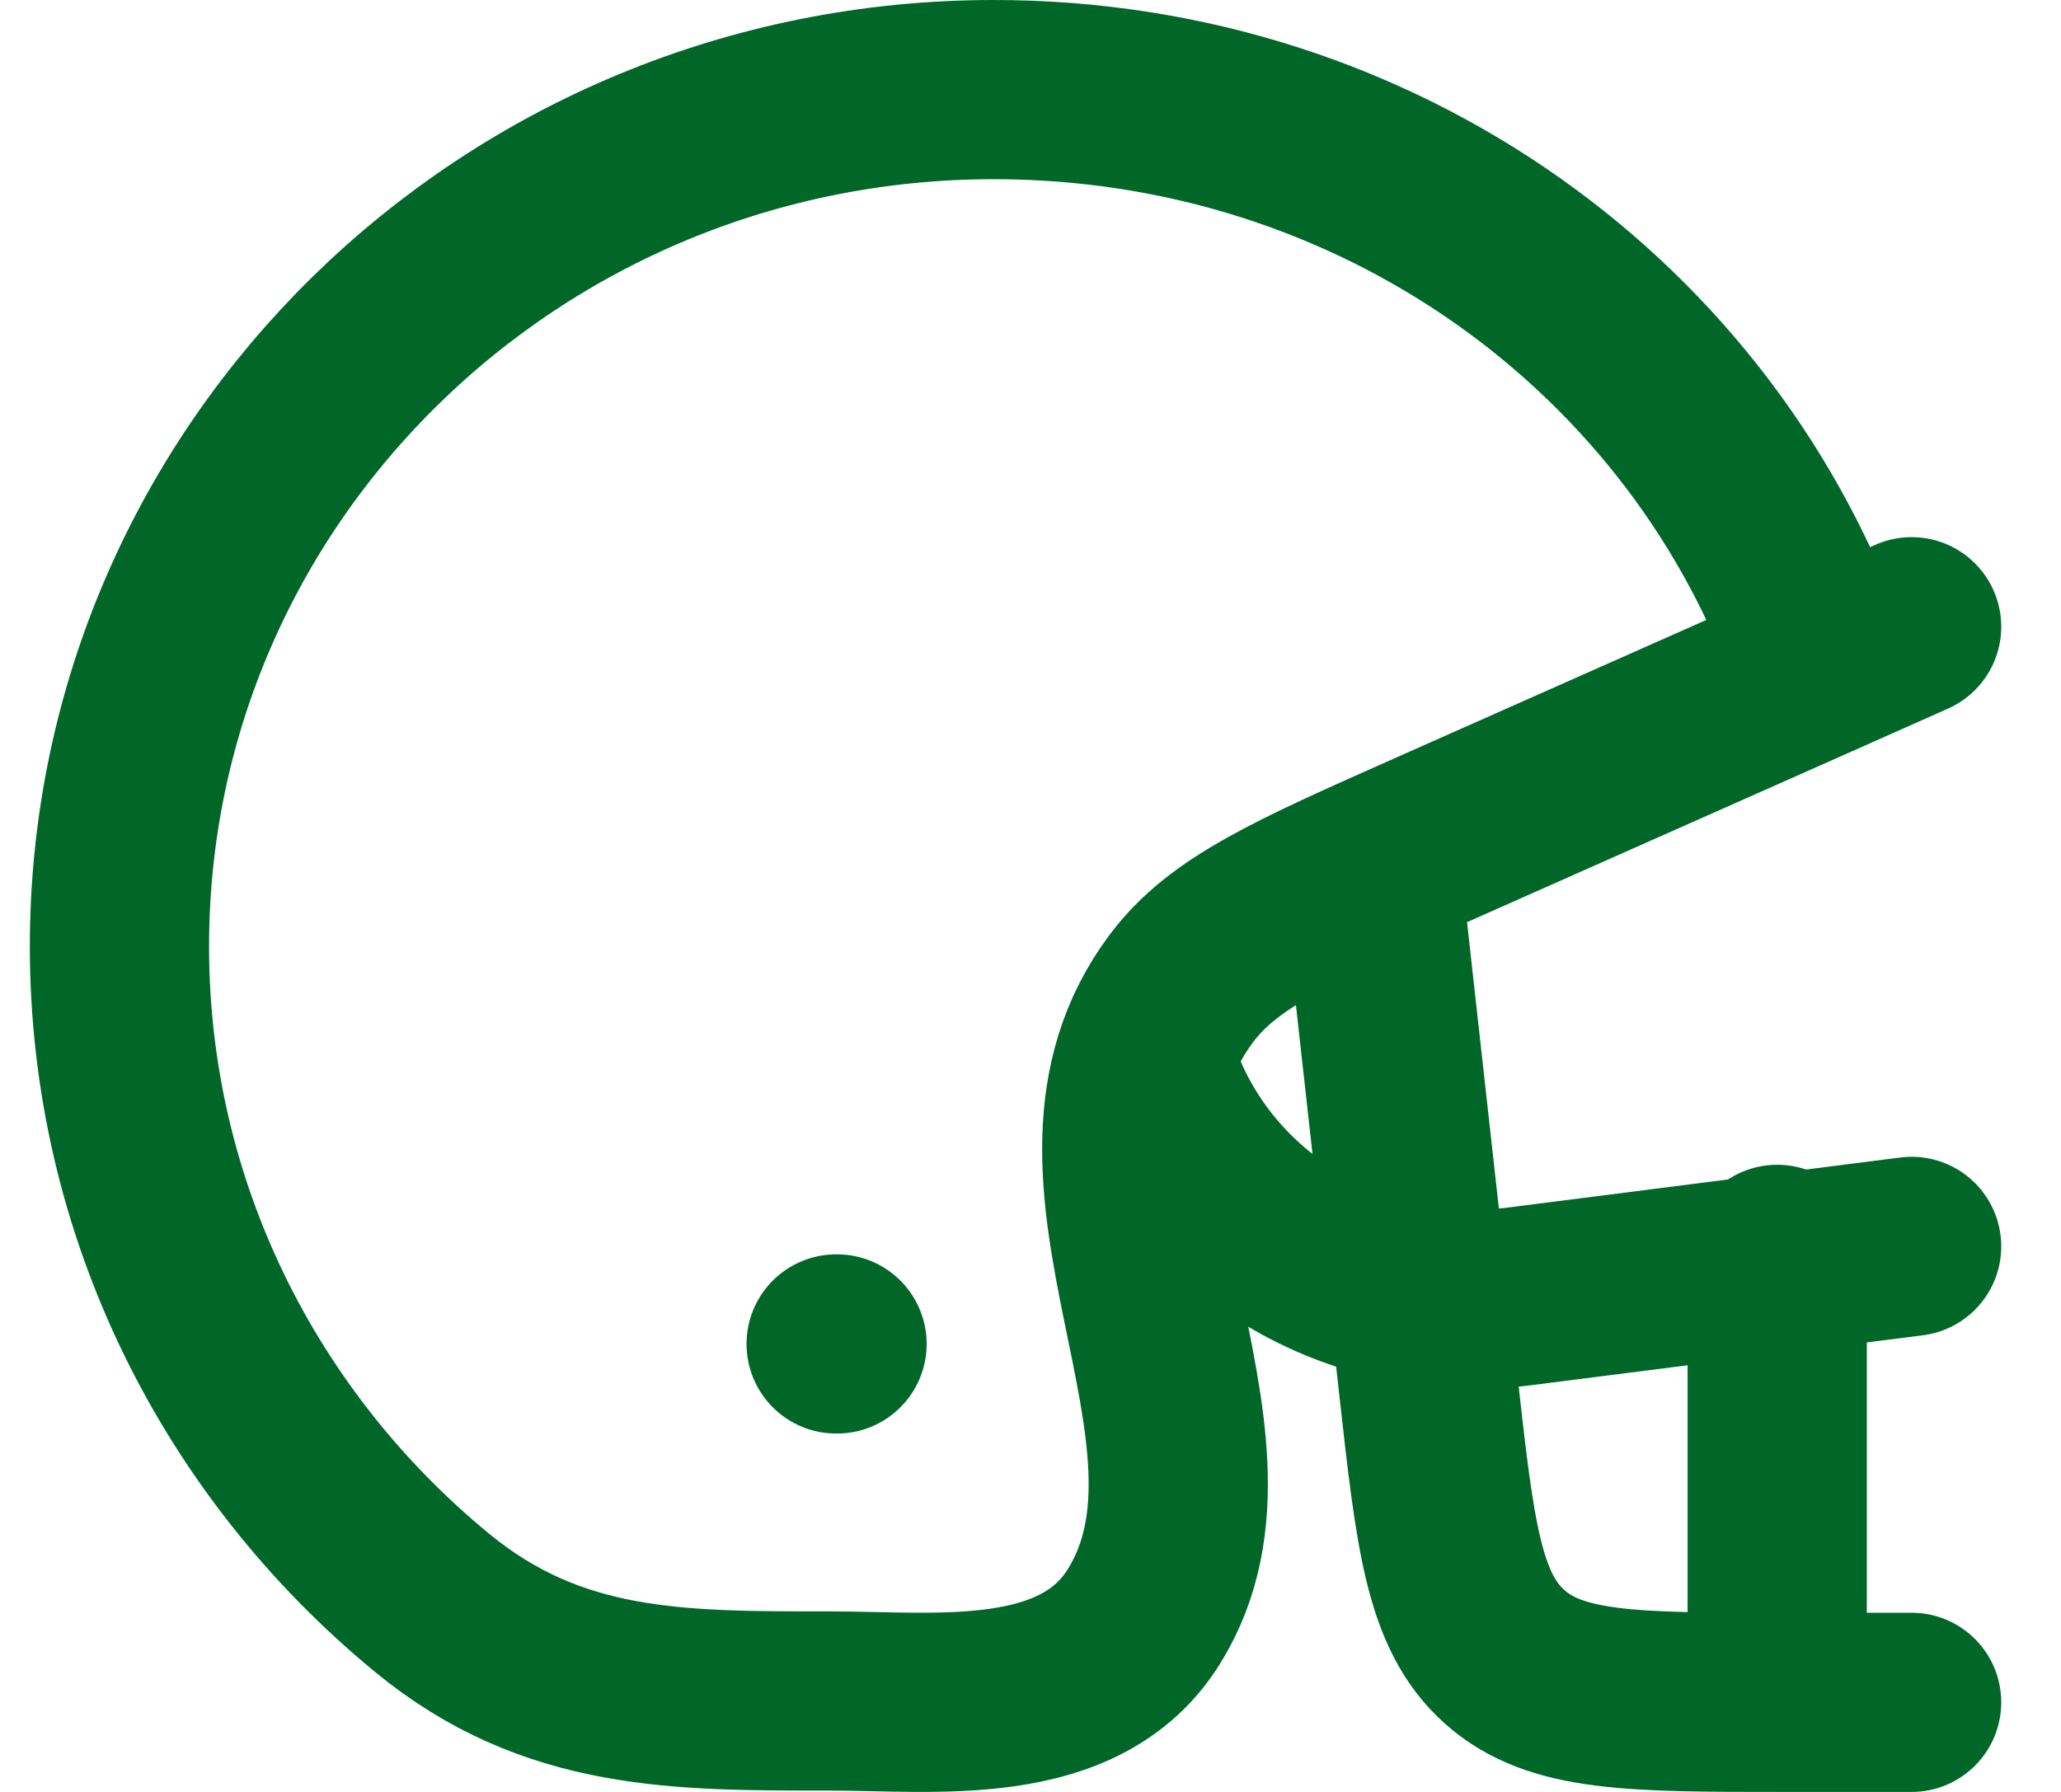
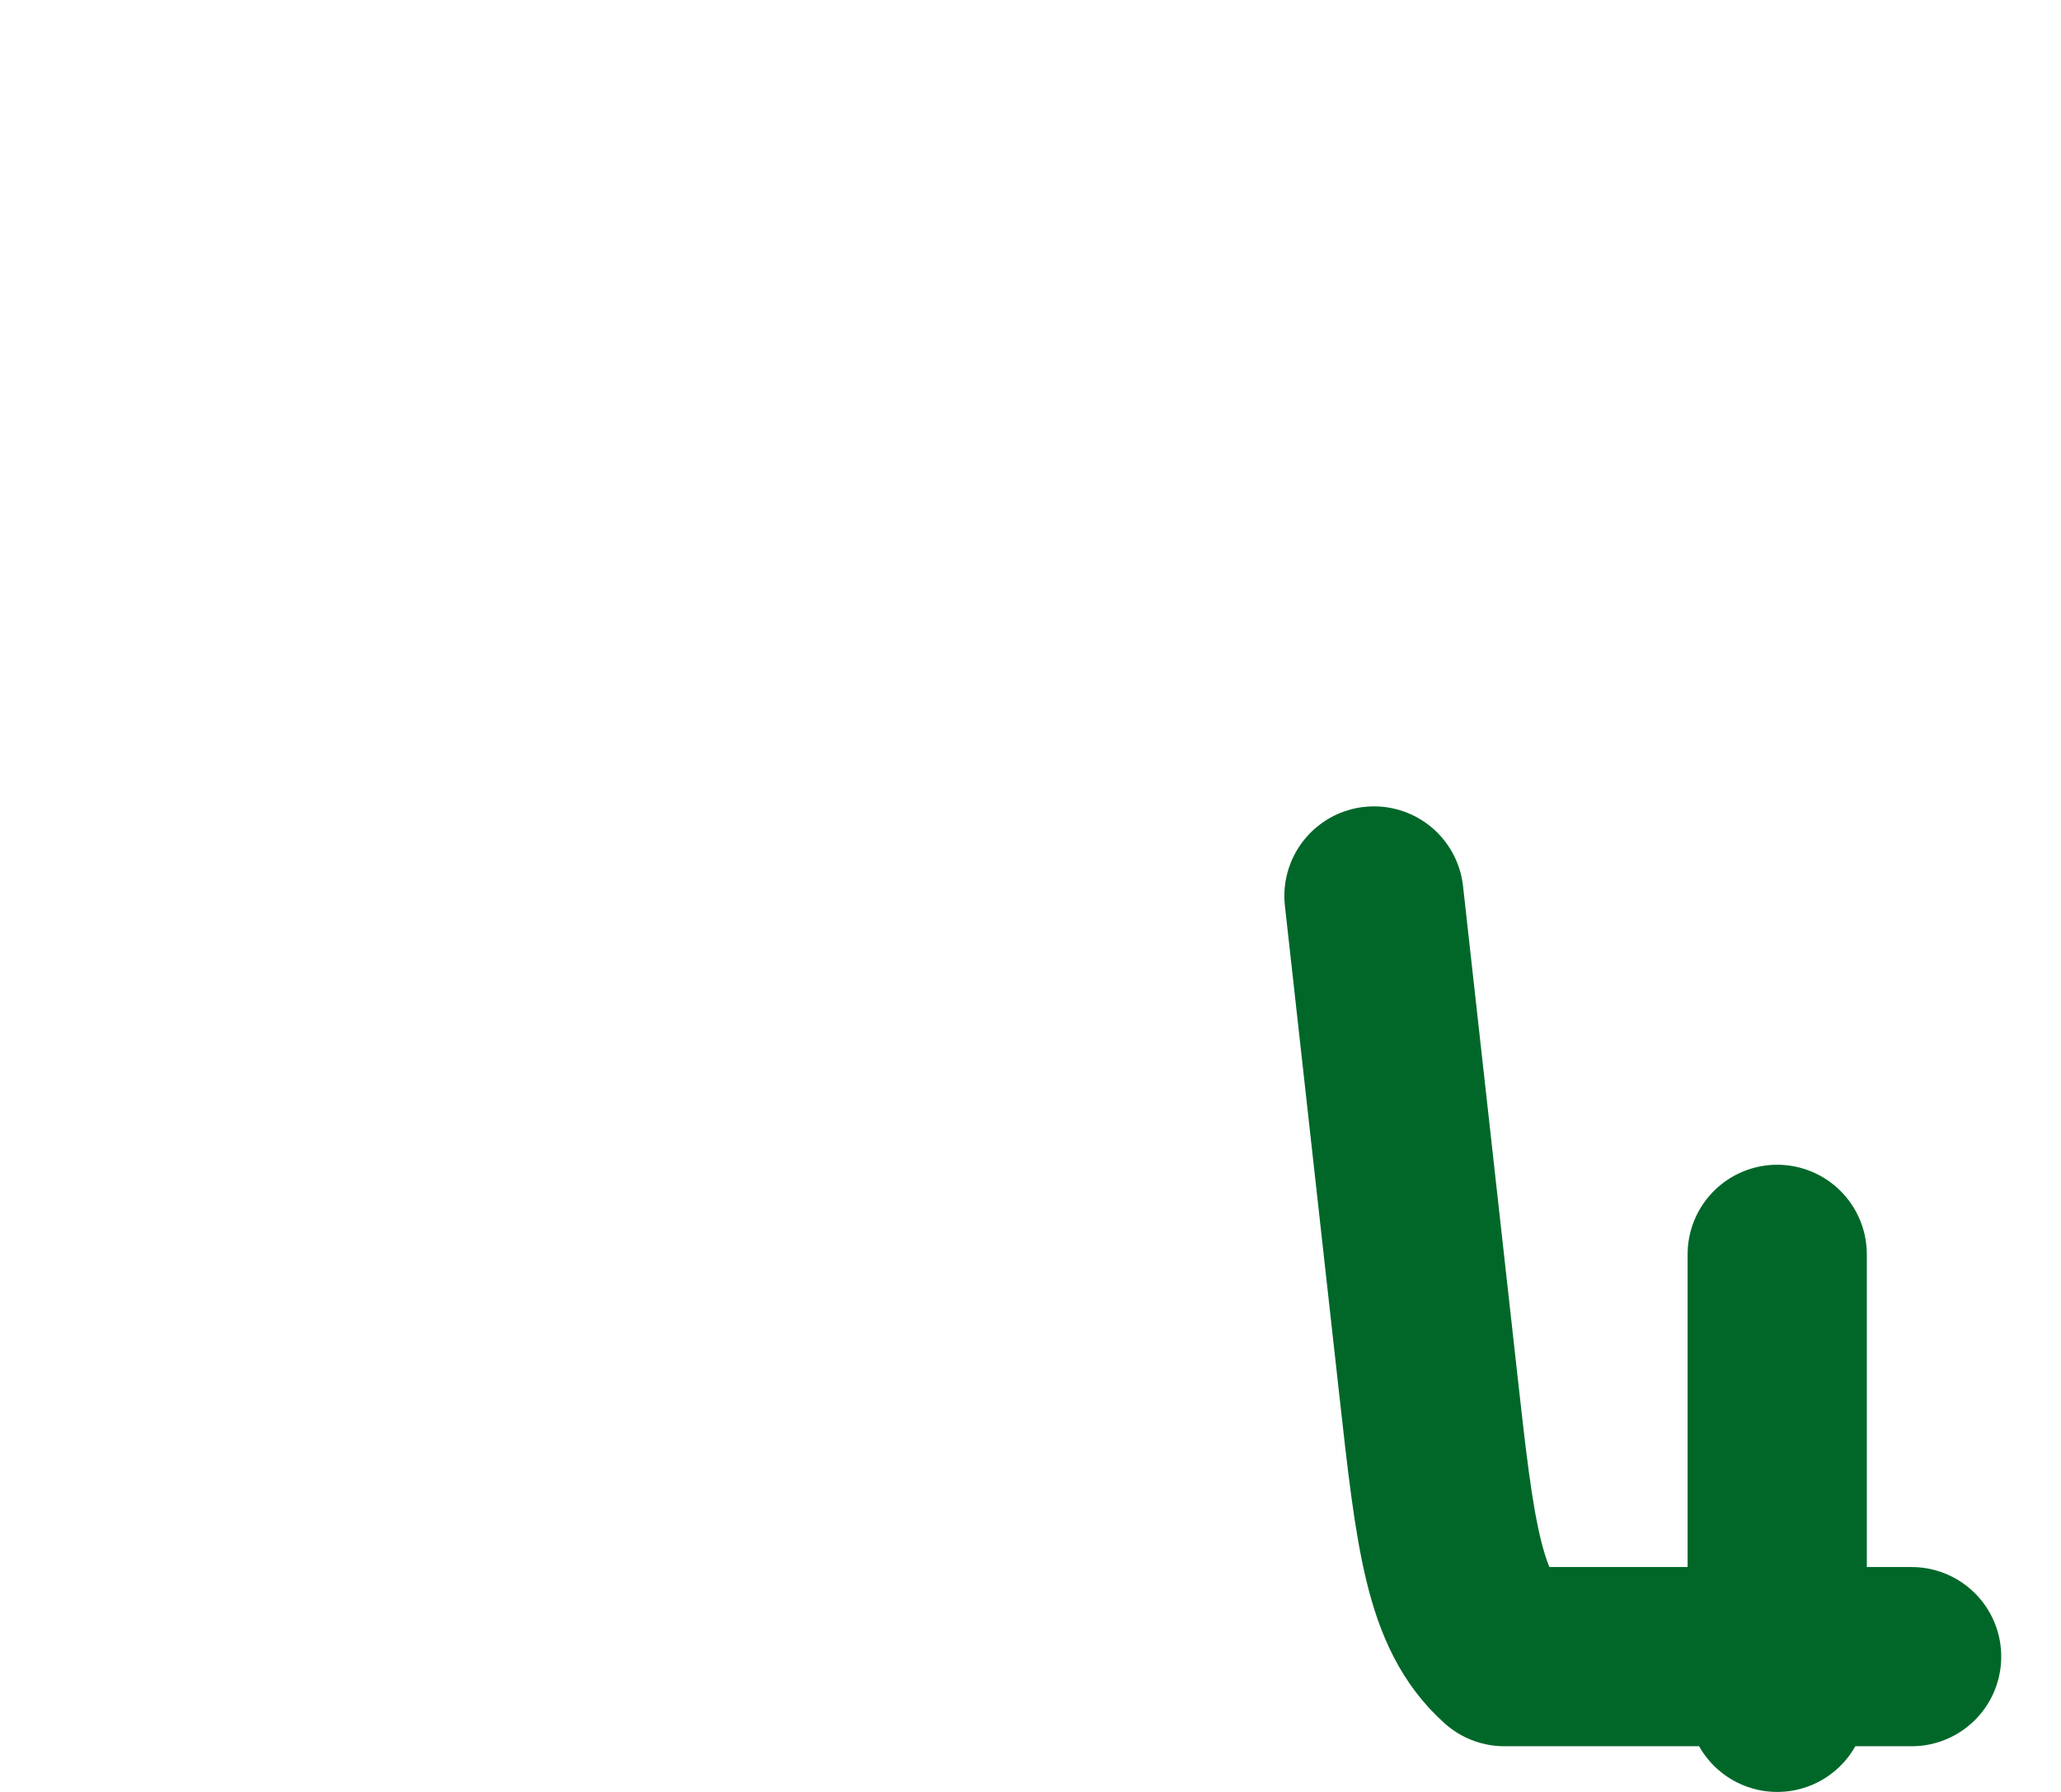
<svg xmlns="http://www.w3.org/2000/svg" width="23" height="20" viewBox="0 0 23 20" fill="none">
-   <path d="M20.333 7.44C19.028 3.663 15.383 1 11.09 1C5.701 1 1.333 5.281 1.333 10.562C1.333 13.503 2.688 16.134 4.82 17.888C6.169 18.998 7.574 18.985 9.267 18.985C10.444 18.985 12.059 19.196 12.773 18.03C14.028 15.982 11.603 13.13 13.189 11.025C13.657 10.404 14.433 10.059 15.985 9.37L20.333 7.44ZM20.333 7.44L21.333 6.995M9.341 15H9.331" stroke="#006729" stroke-width="2" stroke-linecap="round" stroke-linejoin="round" />
-   <path d="M21.333 13.911L16.967 14.468C15.149 14.7 13.413 13.664 12.833 12" stroke="#006729" stroke-width="2" stroke-linecap="round" stroke-linejoin="round" />
-   <path d="M15.333 10L15.938 15.442C16.126 17.134 16.22 17.98 16.789 18.49C17.359 19 18.21 19 19.913 19H21.333M19.833 14V19" stroke="#006729" stroke-width="2" stroke-linecap="round" stroke-linejoin="round" />
+   <path d="M15.333 10L15.938 15.442C16.126 17.134 16.22 17.98 16.789 18.49H21.333M19.833 14V19" stroke="#006729" stroke-width="2" stroke-linecap="round" stroke-linejoin="round" />
</svg>